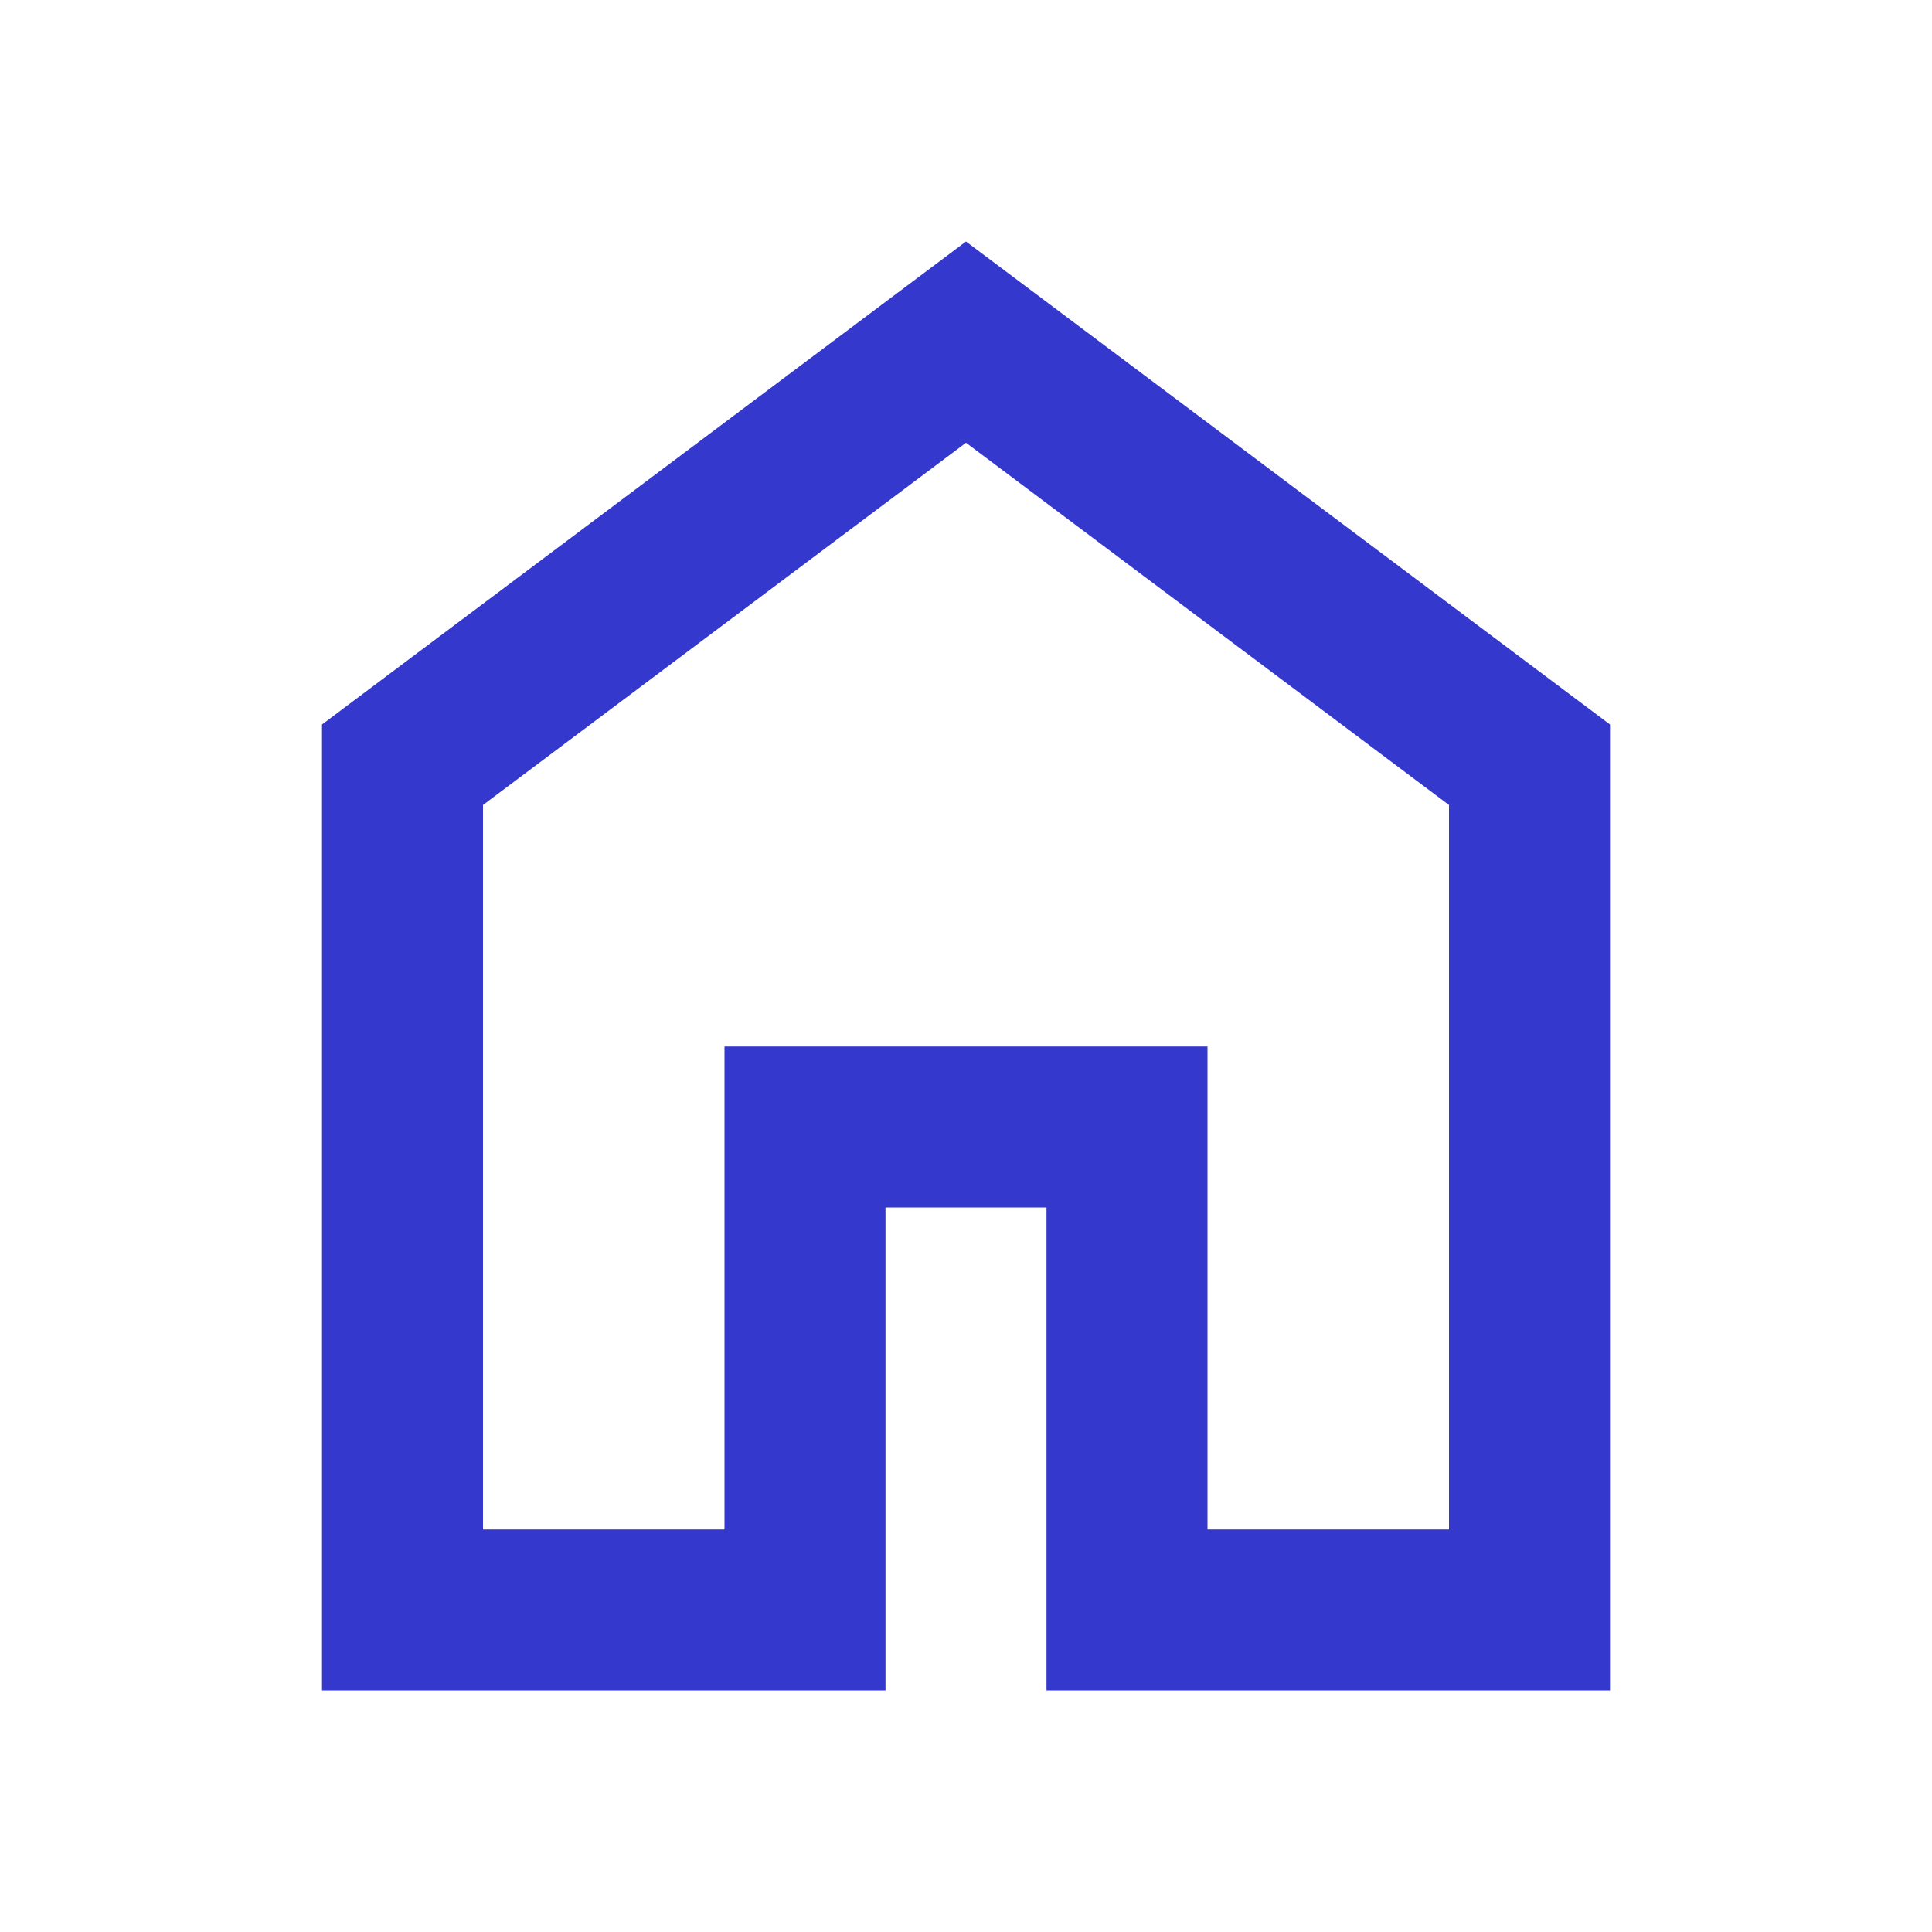
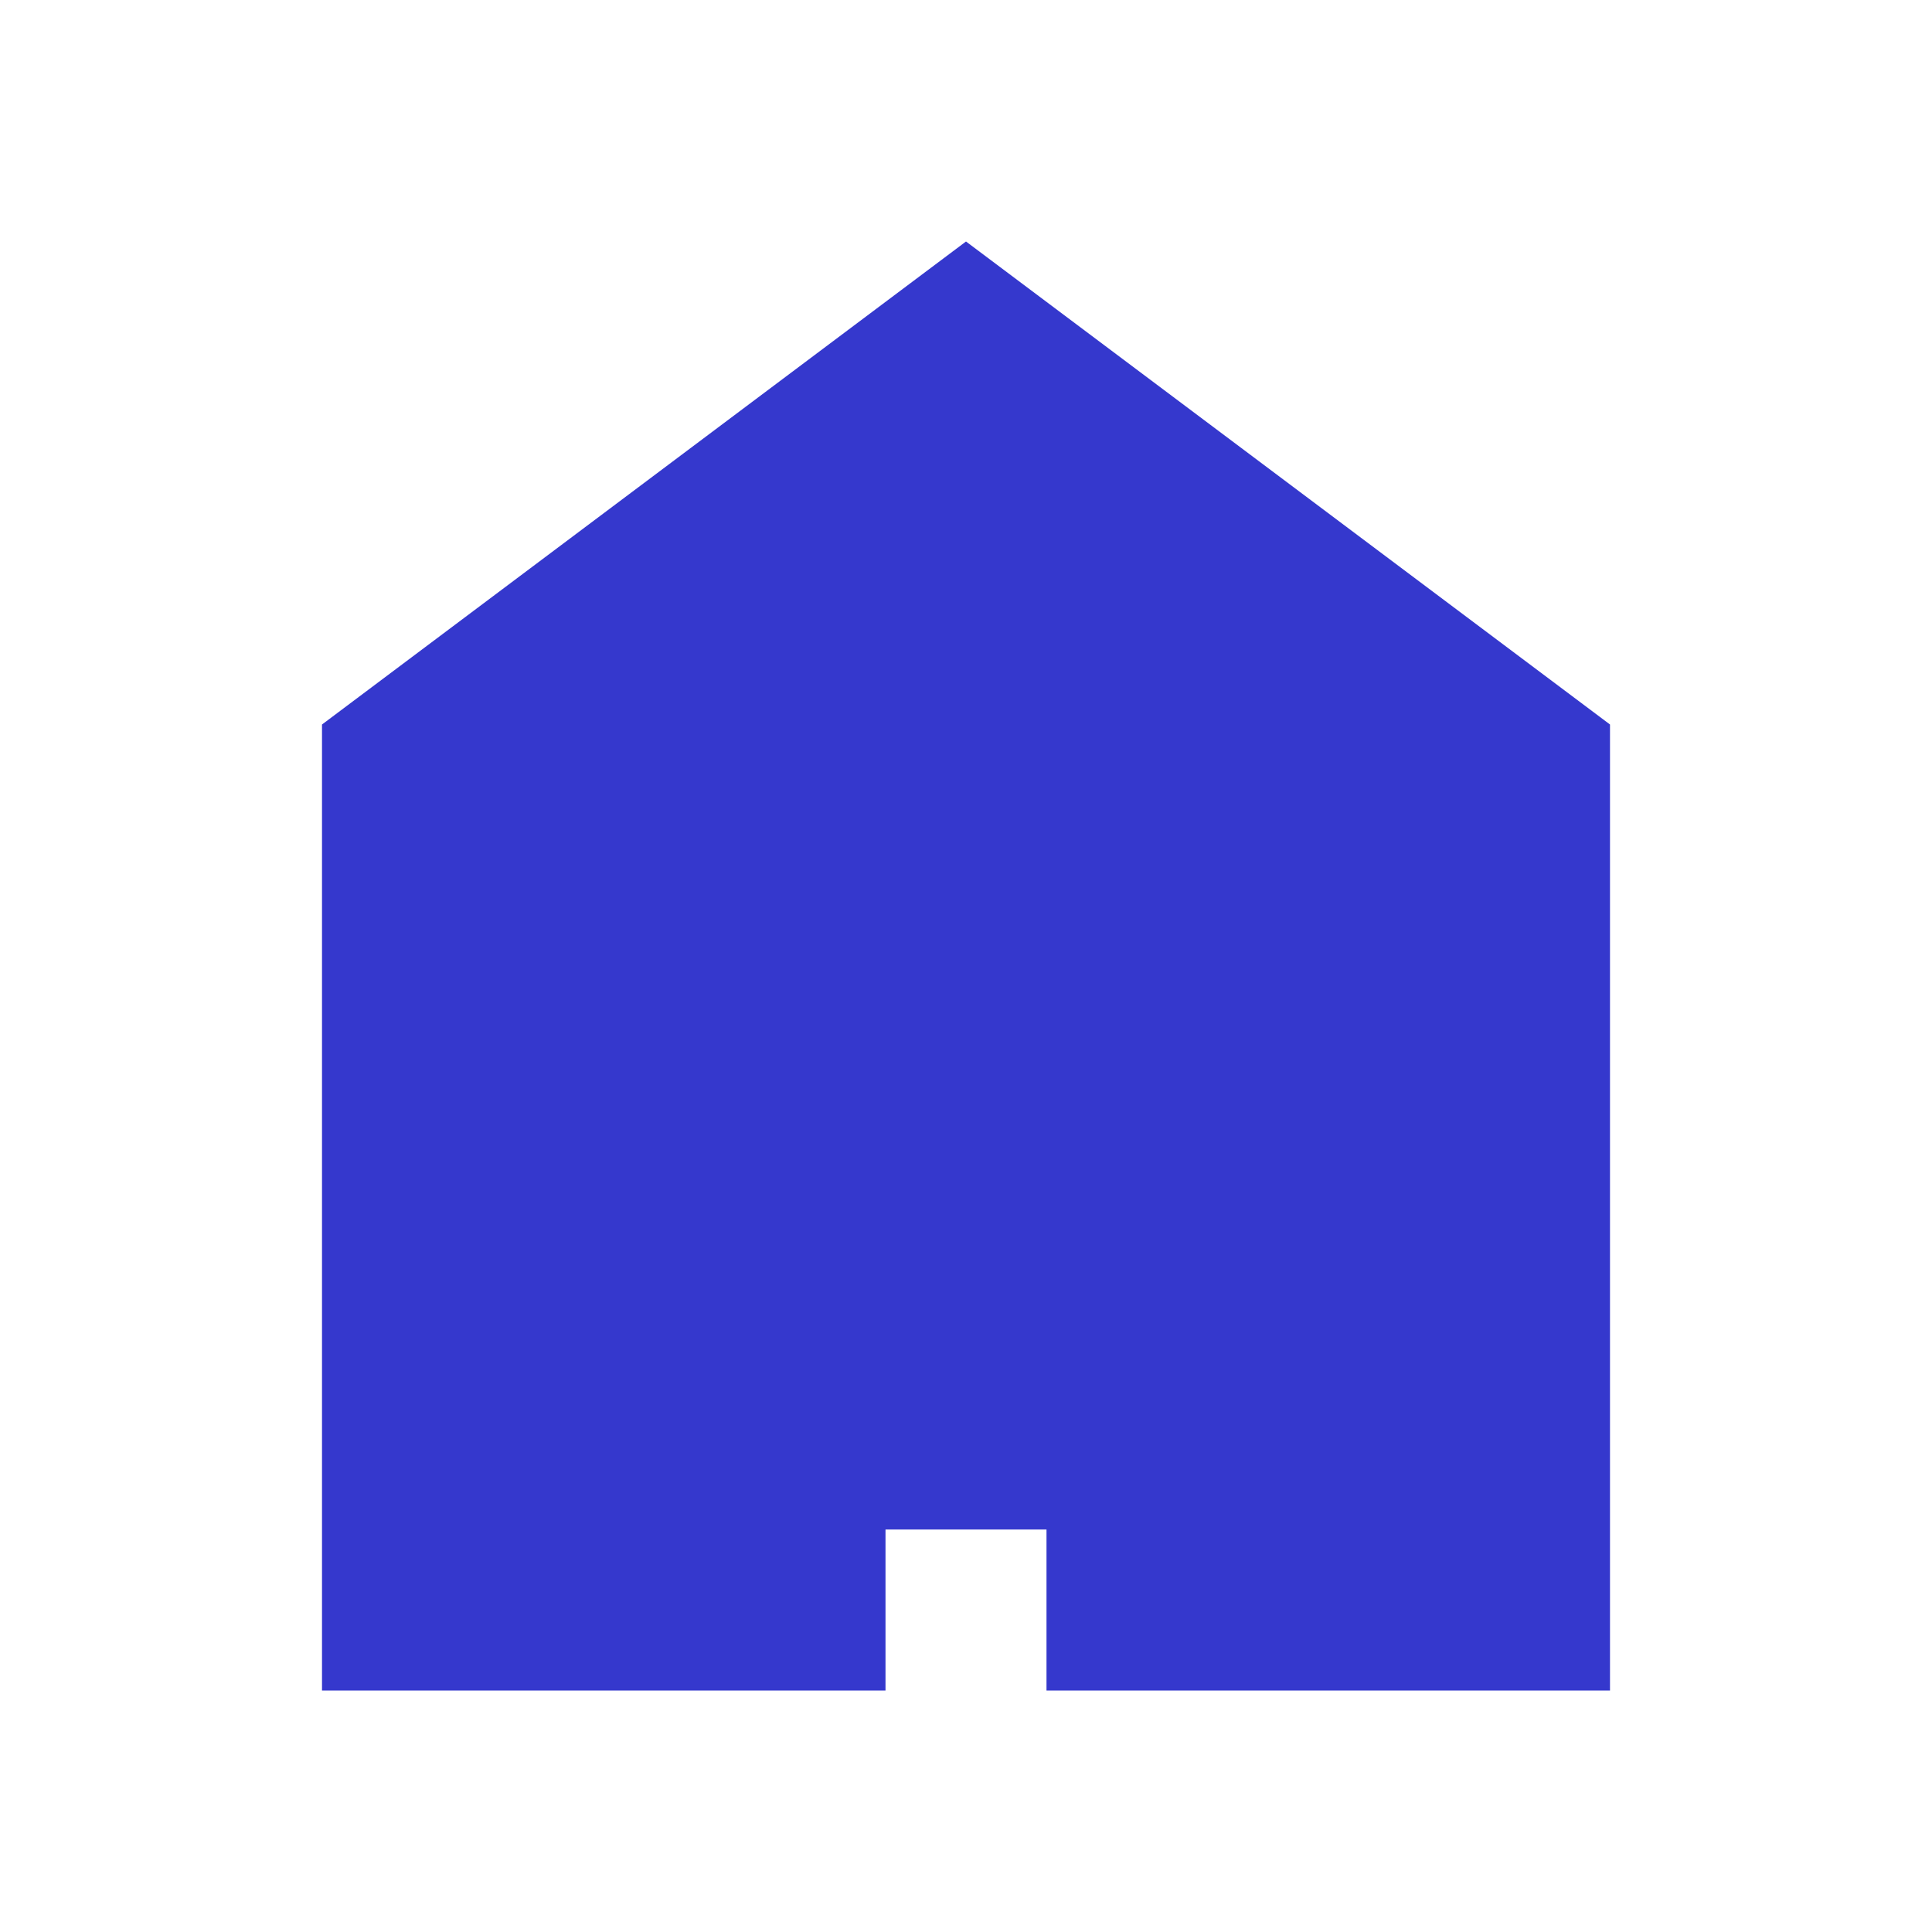
<svg xmlns="http://www.w3.org/2000/svg" height="24px" viewBox="0 -960 960 960" width="24px" fill="#3538cd">
-   <path d="M240-200h120v-240h240v240h120v-360L480-740 240-560v360Zm-80 80v-480l320-240 320 240v480H520v-240h-80v240H160Zm320-350Z" />
+   <path d="M240-200h120v-240h240v240h120v-360v360Zm-80 80v-480l320-240 320 240v480H520v-240h-80v240H160Zm320-350Z" />
</svg>